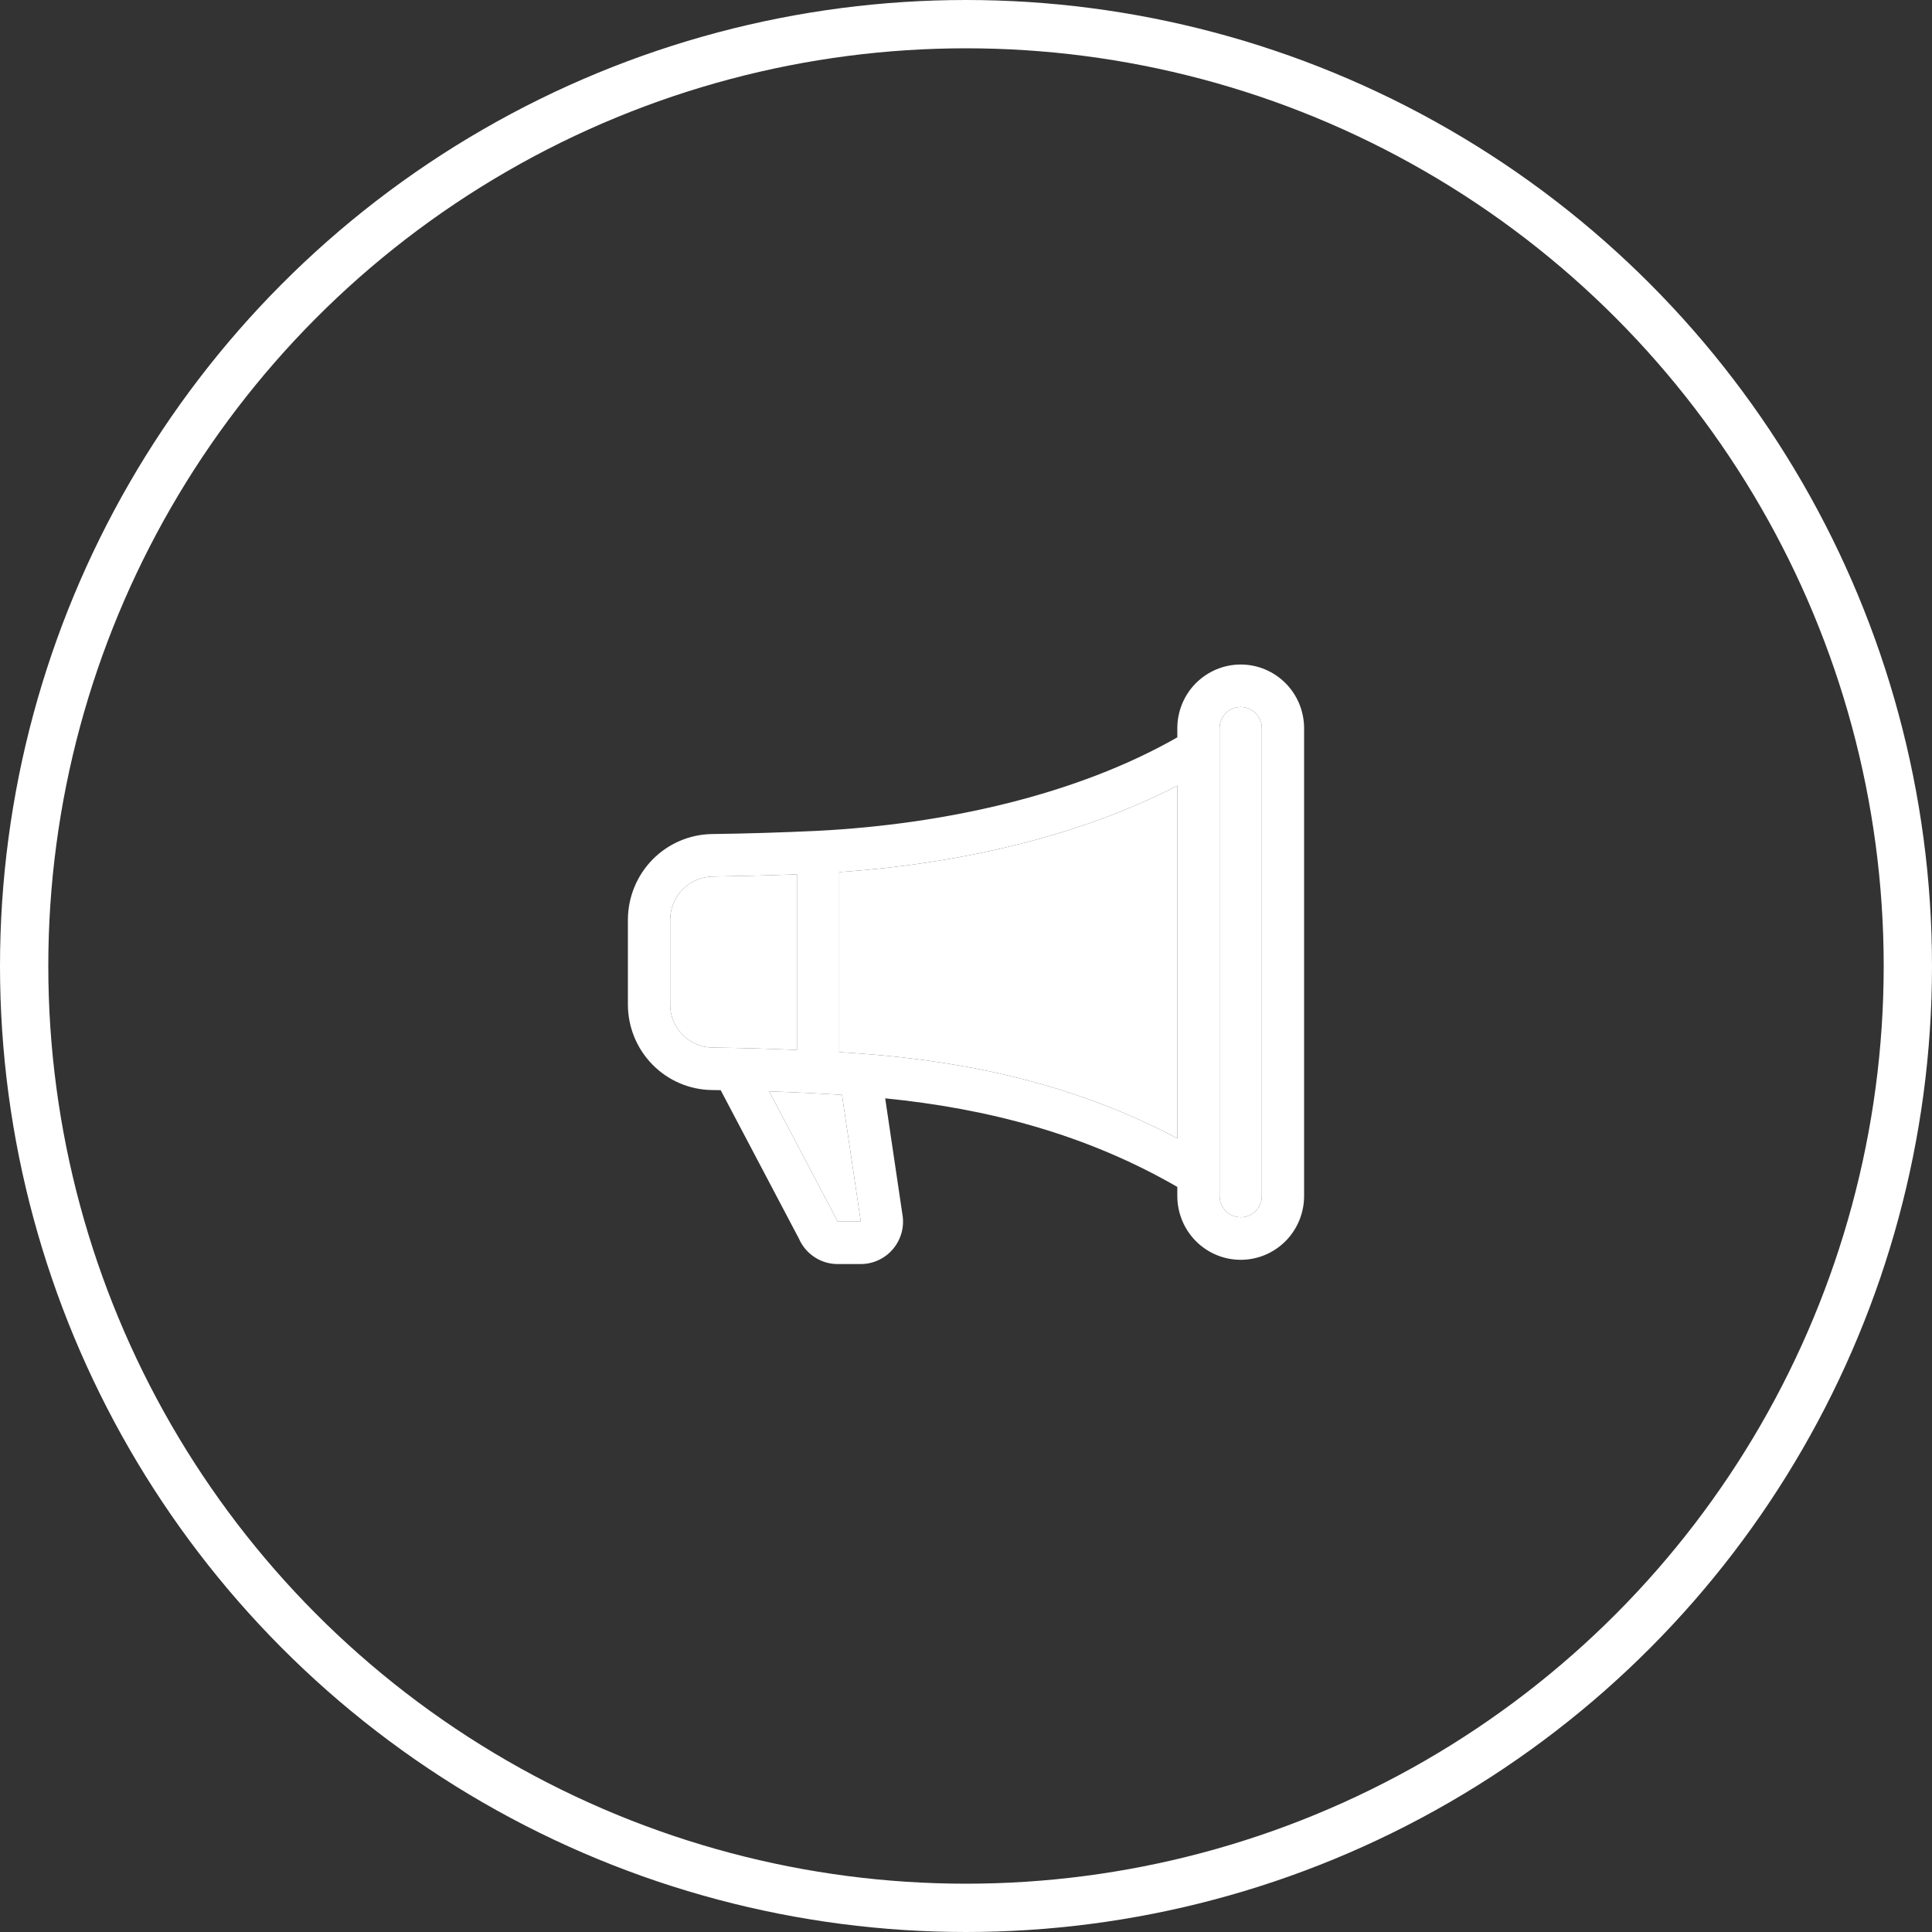
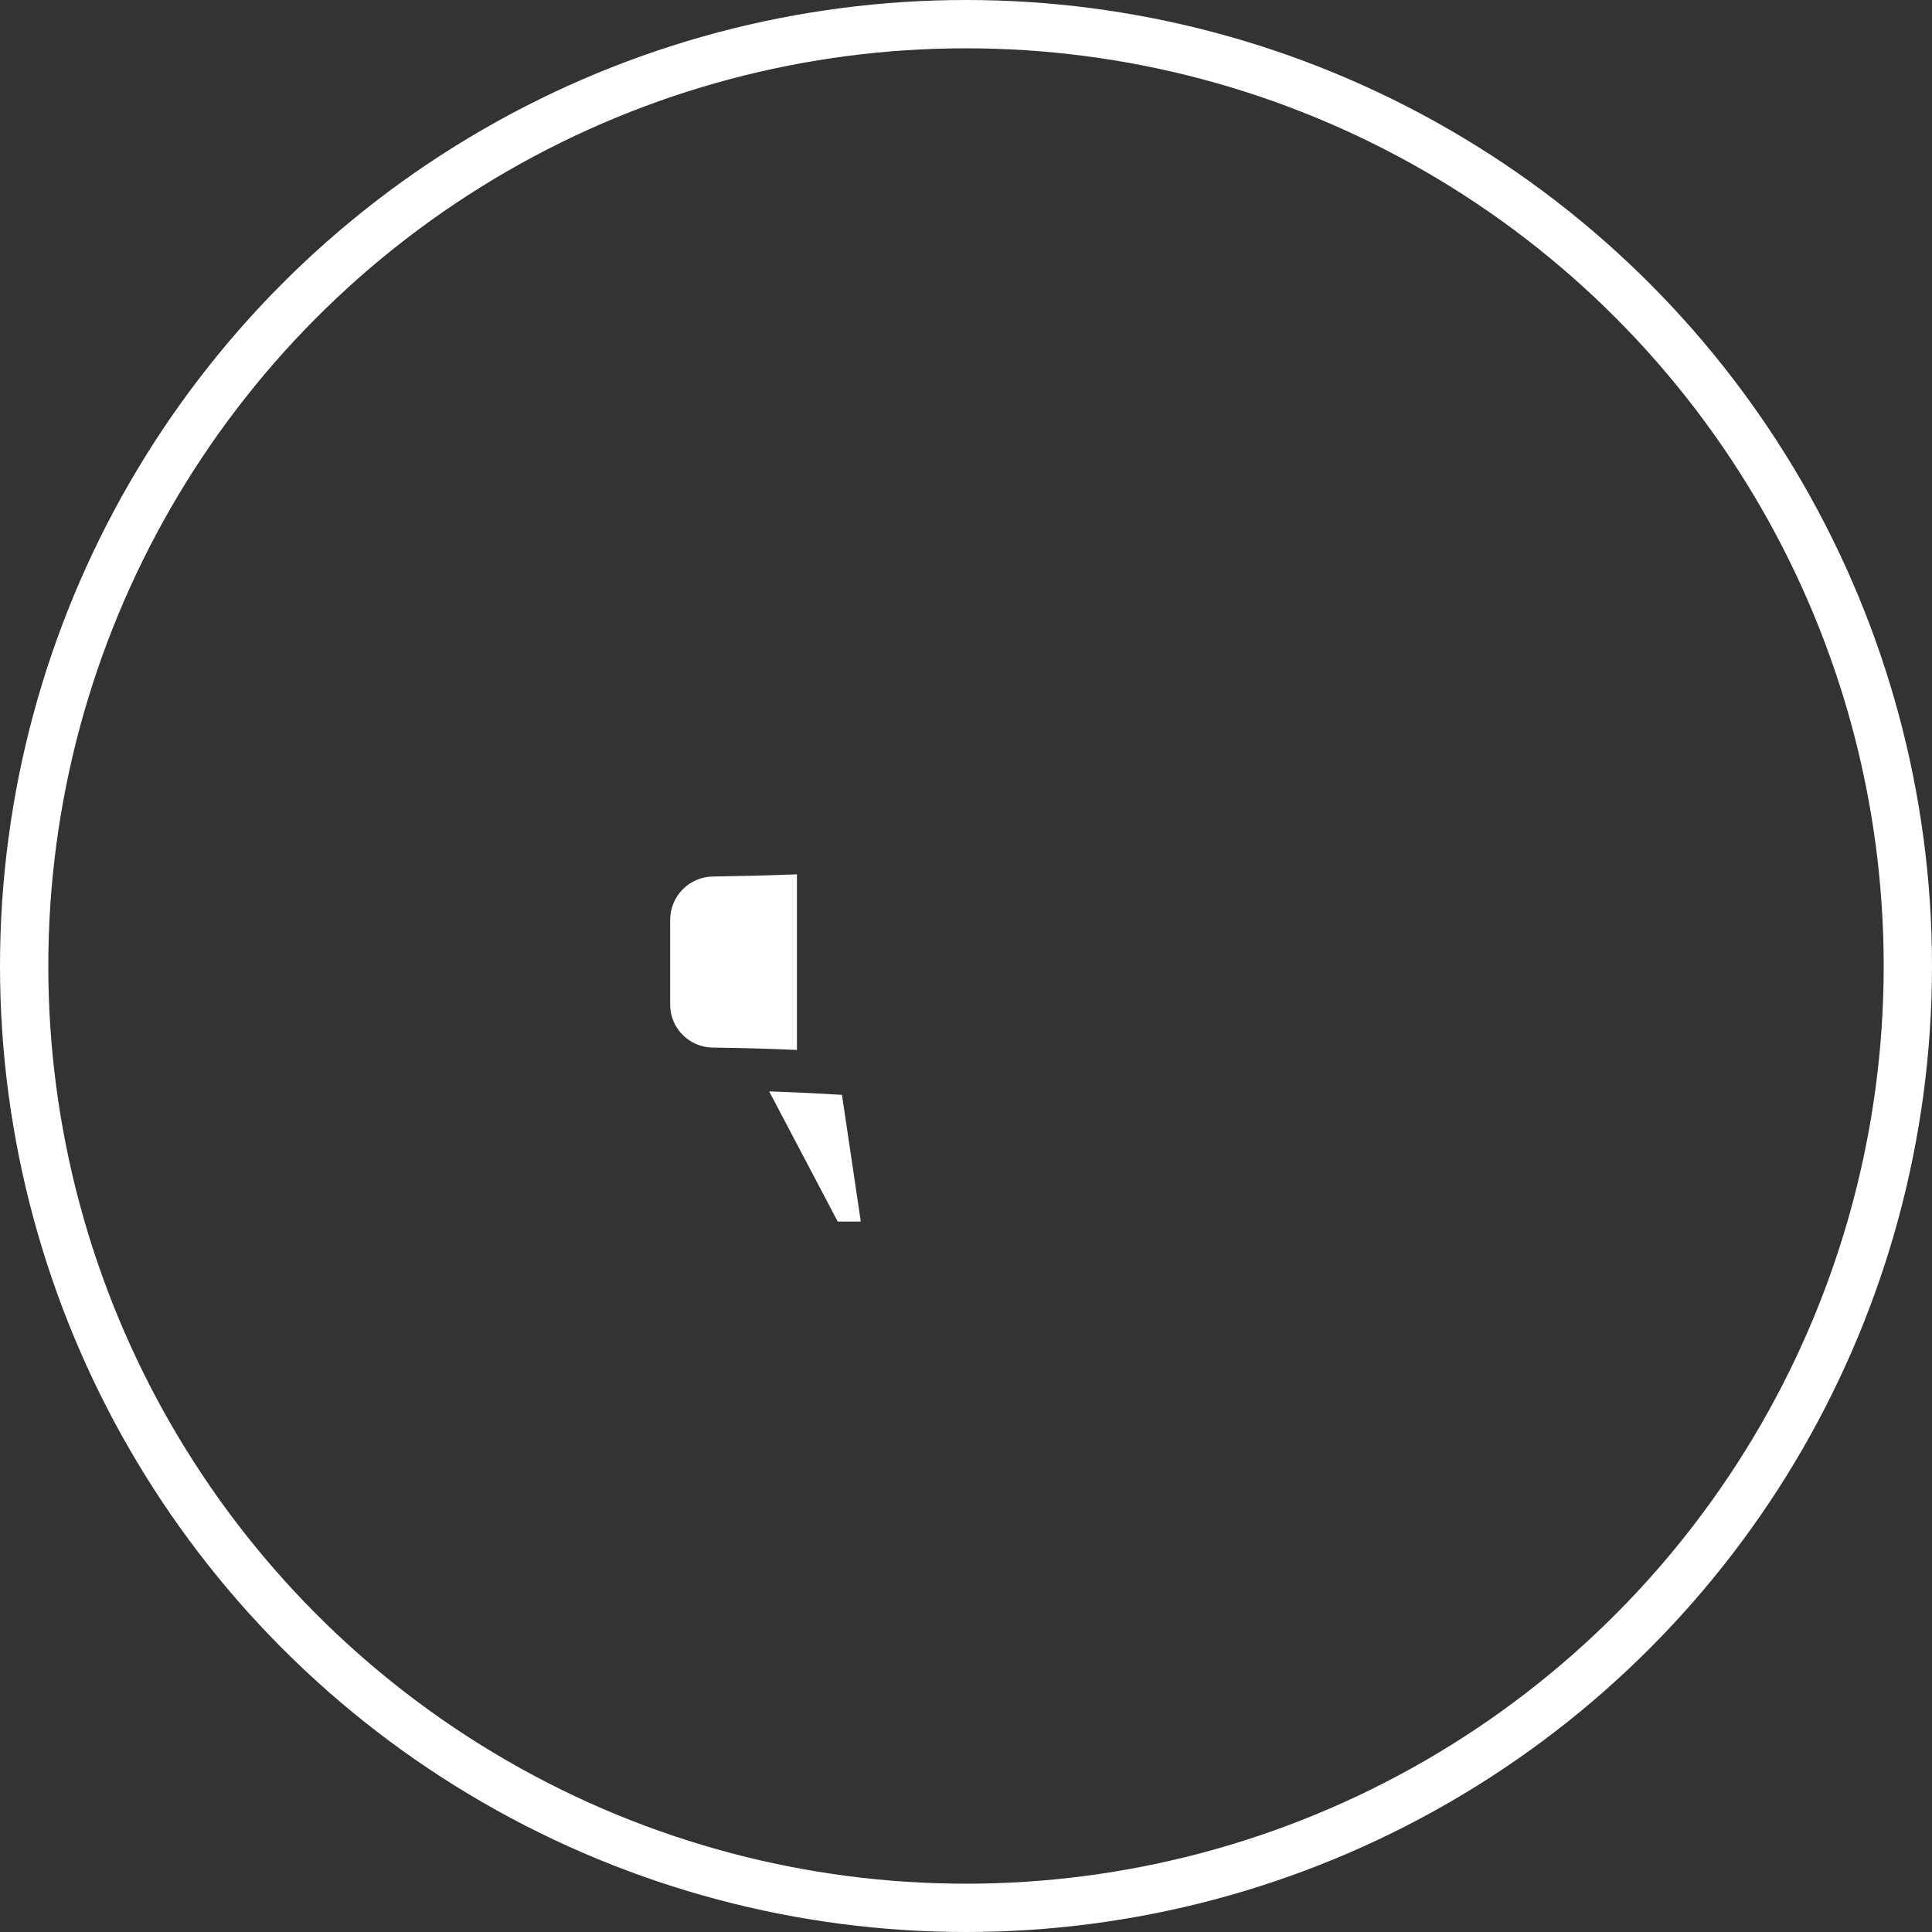
<svg xmlns="http://www.w3.org/2000/svg" width="40" height="40" viewBox="0 0 40 40" fill="none">
  <rect x="0" y="0" width="40" height="40" fill="#333333" stroke="none" />
-   <path d="M24.375 15.078C24.375 14.728 24.513 14.392 24.759 14.145C25.006 13.897 25.339 13.758 25.688 13.758C26.036 13.758 26.369 13.897 26.616 14.145C26.862 14.392 27 14.728 27 15.078V24.762C27 25.112 26.862 25.448 26.616 25.696C26.369 25.944 26.036 26.083 25.688 26.083C25.339 26.083 25.006 25.944 24.759 25.696C24.513 25.448 24.375 25.112 24.375 24.762V24.574C22.483 23.481 20.446 22.951 18.327 22.74L18.681 25.127C18.705 25.255 18.701 25.386 18.669 25.511C18.636 25.636 18.577 25.753 18.495 25.852C18.413 25.952 18.31 26.032 18.193 26.087C18.077 26.142 17.95 26.171 17.821 26.171H17.342C17.172 26.171 17.005 26.121 16.863 26.027C16.721 25.933 16.608 25.8 16.54 25.643L14.921 22.571C14.863 22.57 14.804 22.569 14.745 22.568C14.281 22.564 13.838 22.375 13.512 22.045C13.185 21.714 13.001 21.267 13 20.801V19.04C13.002 18.573 13.185 18.127 13.511 17.795C13.837 17.464 14.28 17.274 14.743 17.268C15.467 17.258 16.192 17.236 16.916 17.202C19.578 17.066 22.295 16.454 24.375 15.266V15.078ZM25.25 15.078V24.762C25.25 24.879 25.296 24.991 25.378 25.073C25.46 25.156 25.572 25.202 25.688 25.202C25.803 25.202 25.915 25.156 25.997 25.073C26.079 24.991 26.125 24.879 26.125 24.762V15.078C26.125 14.962 26.079 14.85 25.997 14.767C25.915 14.684 25.803 14.638 25.688 14.638C25.572 14.638 25.46 14.684 25.378 14.767C25.296 14.85 25.25 14.962 25.25 15.078ZM24.375 16.267C22.324 17.328 19.817 17.888 17.375 18.056V21.783C17.532 21.792 17.689 21.802 17.845 21.815C20.092 21.981 22.301 22.47 24.375 23.569V16.267ZM16.5 21.738V18.102C15.919 18.124 15.338 18.139 14.757 18.148C14.523 18.151 14.3 18.246 14.135 18.413C13.97 18.579 13.877 18.805 13.875 19.04V20.801C13.875 21.285 14.267 21.683 14.755 21.689C15.337 21.696 15.919 21.712 16.5 21.738ZM15.925 22.596L17.333 25.27L17.342 25.291H17.821L17.82 25.279L17.432 22.668C16.93 22.637 16.428 22.613 15.925 22.596V22.596Z" fill="white" />
  <path d="M16.5 21.738V18.102C15.919 18.124 15.338 18.139 14.757 18.148C14.523 18.151 14.3 18.246 14.135 18.413C13.97 18.579 13.877 18.805 13.875 19.04V20.801C13.875 21.285 14.267 21.683 14.755 21.689C15.337 21.696 15.919 21.712 16.5 21.738Z" fill="white" />
  <path d="M15.925 22.596L17.333 25.27L17.342 25.291H17.821L17.82 25.279L17.432 22.668C16.93 22.637 16.428 22.613 15.925 22.596V22.596Z" fill="white" />
-   <path d="M24.375 16.267C22.324 17.328 19.817 17.888 17.375 18.056V21.783C17.532 21.792 17.689 21.802 17.845 21.815C20.092 21.981 22.301 22.47 24.375 23.569V16.267Z" fill="white" />
-   <path d="M25.25 15.078V24.762C25.25 24.879 25.296 24.991 25.378 25.073C25.46 25.156 25.572 25.202 25.688 25.202C25.803 25.202 25.915 25.156 25.997 25.073C26.079 24.991 26.125 24.879 26.125 24.762V15.078C26.125 14.962 26.079 14.85 25.997 14.767C25.915 14.684 25.803 14.638 25.688 14.638C25.572 14.638 25.46 14.684 25.378 14.767C25.296 14.85 25.25 14.962 25.25 15.078Z" fill="white" />
  <circle cx="20" cy="20" r="19.5" stroke="white" />
</svg>